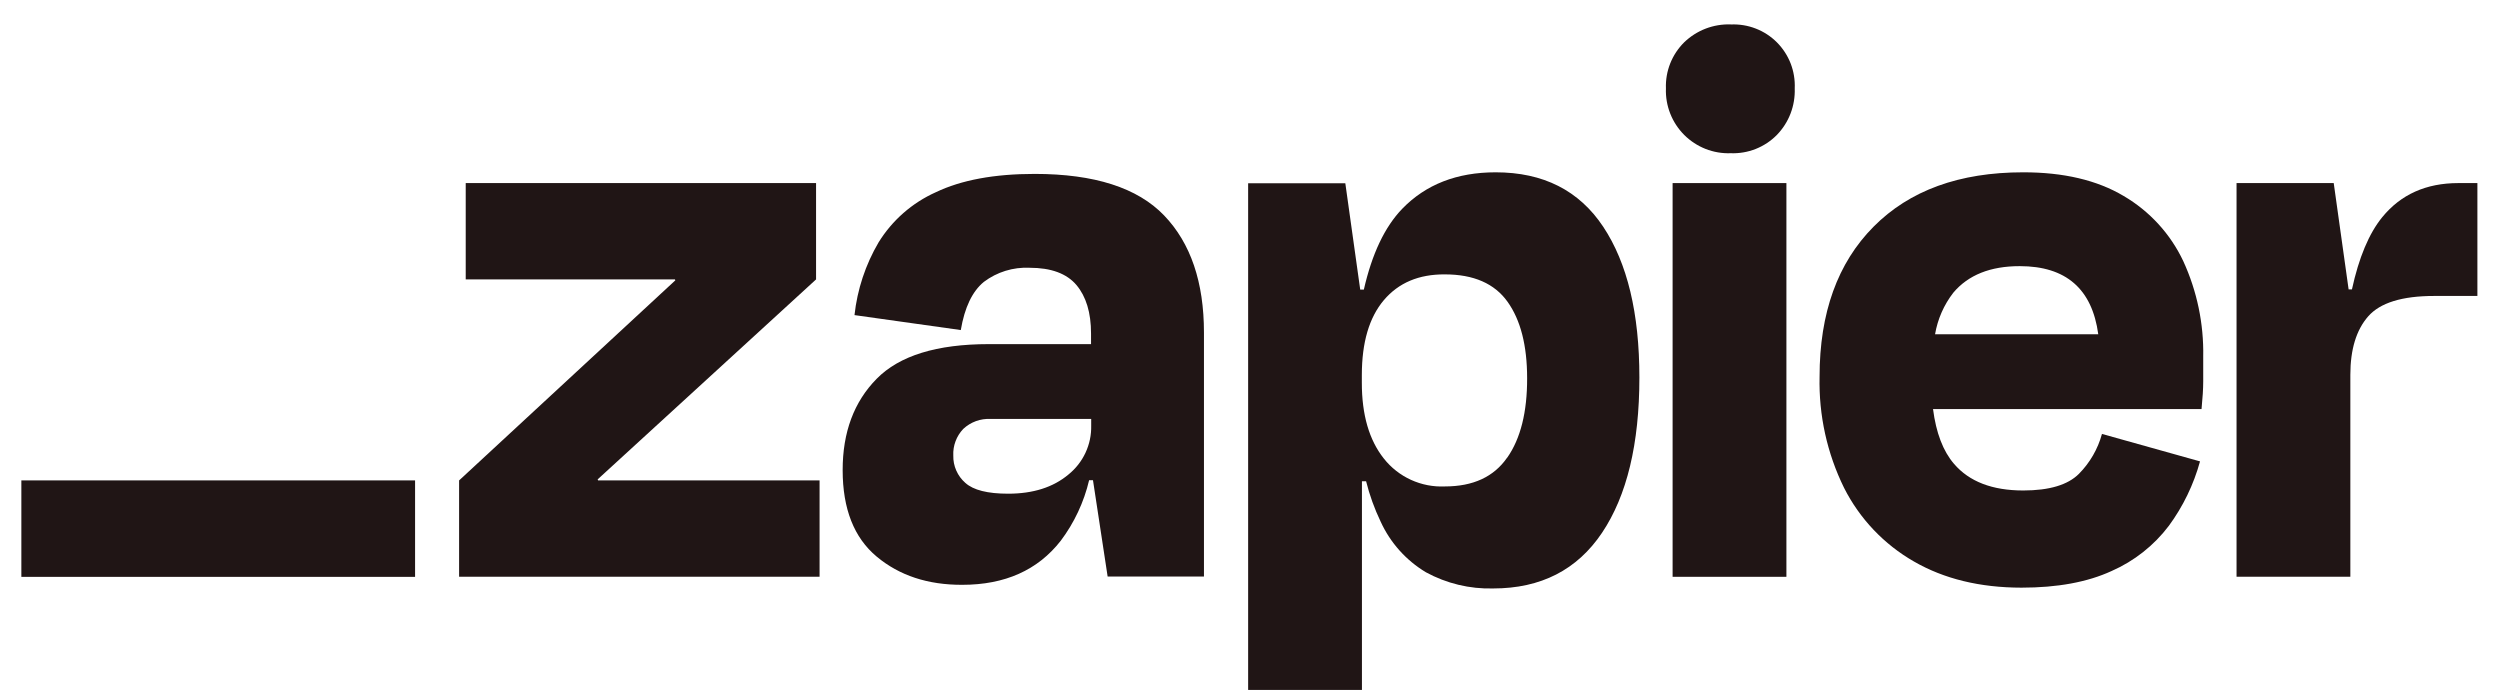
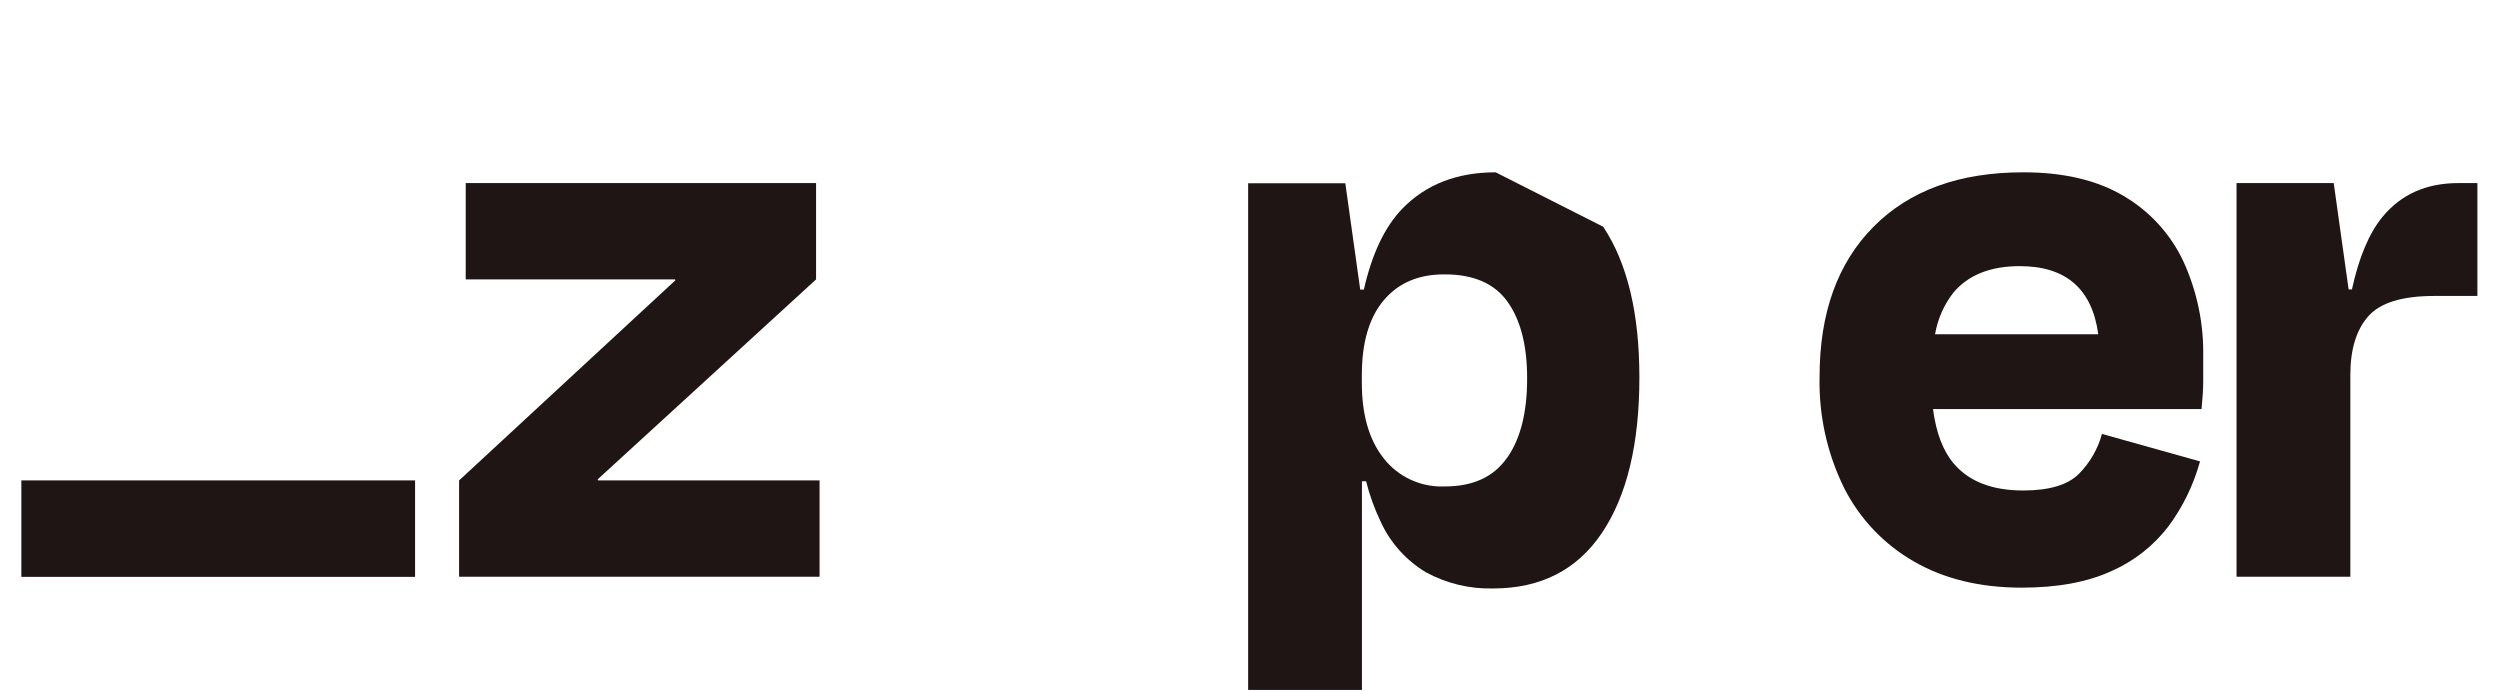
<svg xmlns="http://www.w3.org/2000/svg" width="94" height="26" viewBox="0 0 94 26" fill="none">
  <g clip-path="url(#clip0_1439_61774)">
    <g clip-path="url(#clip1_1439_61774)">
      <path d="M22.486 18.064L22.473 18.023L30.684 10.506V6.884H17.511V10.506H25.379L25.392 10.541L17.262 18.064V21.686H30.816V18.064H22.486Z" fill="#201515" />
-       <path d="M38.904 6.539C37.384 6.539 36.146 6.769 35.189 7.227C34.297 7.626 33.546 8.284 33.033 9.116C32.542 9.953 32.234 10.884 32.129 11.848L36.126 12.41C36.27 11.559 36.559 10.955 36.993 10.599C37.486 10.227 38.094 10.039 38.711 10.068C39.522 10.068 40.11 10.285 40.476 10.719C40.838 11.152 41.023 11.753 41.023 12.545V12.939H37.18C35.224 12.939 33.818 13.373 32.964 14.241C32.109 15.108 31.683 16.253 31.684 17.676C31.684 19.133 32.111 20.218 32.964 20.929C33.817 21.64 34.889 21.994 36.182 21.989C37.785 21.989 39.019 21.438 39.882 20.335C40.392 19.657 40.756 18.881 40.951 18.055H41.096L41.647 21.677H45.269V12.506C45.269 10.61 44.77 9.142 43.771 8.101C42.772 7.06 41.149 6.539 38.904 6.539ZM40.17 17.845C39.596 18.324 38.843 18.563 37.906 18.563C37.134 18.563 36.598 18.428 36.297 18.157C36.151 18.029 36.034 17.871 35.956 17.693C35.877 17.515 35.839 17.322 35.844 17.127C35.835 16.944 35.864 16.761 35.929 16.589C35.993 16.417 36.092 16.26 36.219 16.127C36.356 15.998 36.519 15.899 36.696 15.834C36.873 15.77 37.061 15.742 37.249 15.752H41.029V16.002C41.037 16.354 40.964 16.704 40.815 17.023C40.666 17.343 40.445 17.624 40.17 17.845Z" fill="#201515" />
-       <path d="M67.169 6.884H62.89V21.688H67.169V6.884Z" fill="#201515" />
      <path d="M92.433 6.884C91.224 6.884 90.271 7.311 89.574 8.164C89.074 8.777 88.694 9.683 88.433 10.881H88.308L87.748 6.884H84.094V21.686H88.373V14.095C88.373 13.138 88.597 12.404 89.045 11.894C89.493 11.384 90.32 11.128 91.526 11.128H93.15V6.884H92.433Z" fill="#201515" />
      <path d="M79.848 7.368C78.849 6.774 77.588 6.477 76.067 6.479C73.673 6.479 71.799 7.16 70.446 8.524C69.093 9.887 68.416 11.767 68.416 14.162C68.382 15.611 68.698 17.046 69.338 18.346C69.924 19.504 70.836 20.466 71.962 21.111C73.096 21.766 74.444 22.094 76.007 22.096C77.359 22.096 78.488 21.888 79.394 21.471C80.247 21.097 80.989 20.511 81.55 19.769C82.085 19.04 82.481 18.22 82.721 17.348L79.034 16.316C78.879 16.883 78.58 17.4 78.167 17.817C77.75 18.233 77.053 18.442 76.074 18.442C74.91 18.442 74.043 18.108 73.472 17.442C73.057 16.96 72.797 16.273 72.682 15.381H82.778C82.819 14.965 82.841 14.616 82.841 14.334V13.412C82.865 12.174 82.609 10.946 82.092 9.821C81.609 8.795 80.826 7.94 79.848 7.368ZM75.944 10.007C77.679 10.007 78.663 10.861 78.895 12.569H72.758C72.855 11.999 73.091 11.462 73.445 11.005C74.008 10.338 74.841 10.006 75.944 10.007Z" fill="#201515" />
-       <path d="M65.076 0.918C64.755 0.907 64.434 0.961 64.133 1.076C63.832 1.192 63.558 1.367 63.326 1.59C63.098 1.816 62.919 2.087 62.8 2.386C62.682 2.684 62.627 3.004 62.639 3.325C62.627 3.648 62.682 3.97 62.801 4.271C62.919 4.572 63.099 4.845 63.327 5.074C63.556 5.302 63.829 5.481 64.13 5.6C64.431 5.718 64.753 5.773 65.076 5.761C65.397 5.773 65.718 5.718 66.016 5.6C66.315 5.481 66.586 5.302 66.811 5.073C67.035 4.842 67.21 4.568 67.325 4.268C67.44 3.967 67.493 3.647 67.482 3.325C67.496 3.006 67.444 2.686 67.329 2.388C67.213 2.09 67.037 1.819 66.811 1.592C66.585 1.366 66.314 1.189 66.016 1.074C65.717 0.958 65.398 0.906 65.079 0.92L65.076 0.918Z" fill="#201515" />
-       <path d="M56.236 6.479C54.779 6.479 53.608 6.936 52.723 7.851C52.068 8.53 51.587 9.542 51.281 10.888H51.144L50.584 6.891H46.93V25.941H51.209V18.095H51.365C51.496 18.618 51.679 19.126 51.912 19.613C52.274 20.405 52.867 21.069 53.614 21.517C54.389 21.939 55.261 22.15 56.143 22.126C57.934 22.126 59.299 21.429 60.236 20.033C61.172 18.638 61.641 16.691 61.641 14.193C61.641 11.78 61.188 9.891 60.281 8.526C59.374 7.161 58.026 6.479 56.236 6.479ZM56.67 17.205C56.171 17.928 55.391 18.29 54.328 18.29C53.89 18.31 53.453 18.225 53.054 18.043C52.655 17.861 52.305 17.587 52.033 17.242C51.48 16.547 51.203 15.595 51.205 14.386V14.104C51.205 12.876 51.481 11.937 52.033 11.285C52.586 10.633 53.35 10.31 54.328 10.317C55.409 10.317 56.195 10.661 56.685 11.348C57.175 12.034 57.42 12.992 57.42 14.221C57.423 15.492 57.175 16.487 56.674 17.205H56.67Z" fill="#201515" />
+       <path d="M56.236 6.479C54.779 6.479 53.608 6.936 52.723 7.851C52.068 8.53 51.587 9.542 51.281 10.888H51.144L50.584 6.891H46.93V25.941H51.209V18.095H51.365C51.496 18.618 51.679 19.126 51.912 19.613C52.274 20.405 52.867 21.069 53.614 21.517C54.389 21.939 55.261 22.15 56.143 22.126C57.934 22.126 59.299 21.429 60.236 20.033C61.172 18.638 61.641 16.691 61.641 14.193C61.641 11.78 61.188 9.891 60.281 8.526ZM56.67 17.205C56.171 17.928 55.391 18.29 54.328 18.29C53.89 18.31 53.453 18.225 53.054 18.043C52.655 17.861 52.305 17.587 52.033 17.242C51.48 16.547 51.203 15.595 51.205 14.386V14.104C51.205 12.876 51.481 11.937 52.033 11.285C52.586 10.633 53.35 10.31 54.328 10.317C55.409 10.317 56.195 10.661 56.685 11.348C57.175 12.034 57.42 12.992 57.42 14.221C57.423 15.492 57.175 16.487 56.674 17.205H56.67Z" fill="#201515" />
      <path d="M15.607 18.064H0.803V21.69H15.607V18.064Z" fill="#201515" />
    </g>
  </g>
  <defs>
    <clipPath id="clip0_1439_61774">
      <rect width="92.515" height="25.024" fill="white" transform="translate(0.803 0.917)" />
    </clipPath>
    <clipPath id="clip1_1439_61774">
      <rect width="92.515" height="25.024" fill="white" transform="translate(0.803 0.917)" />
    </clipPath>
  </defs>
</svg>